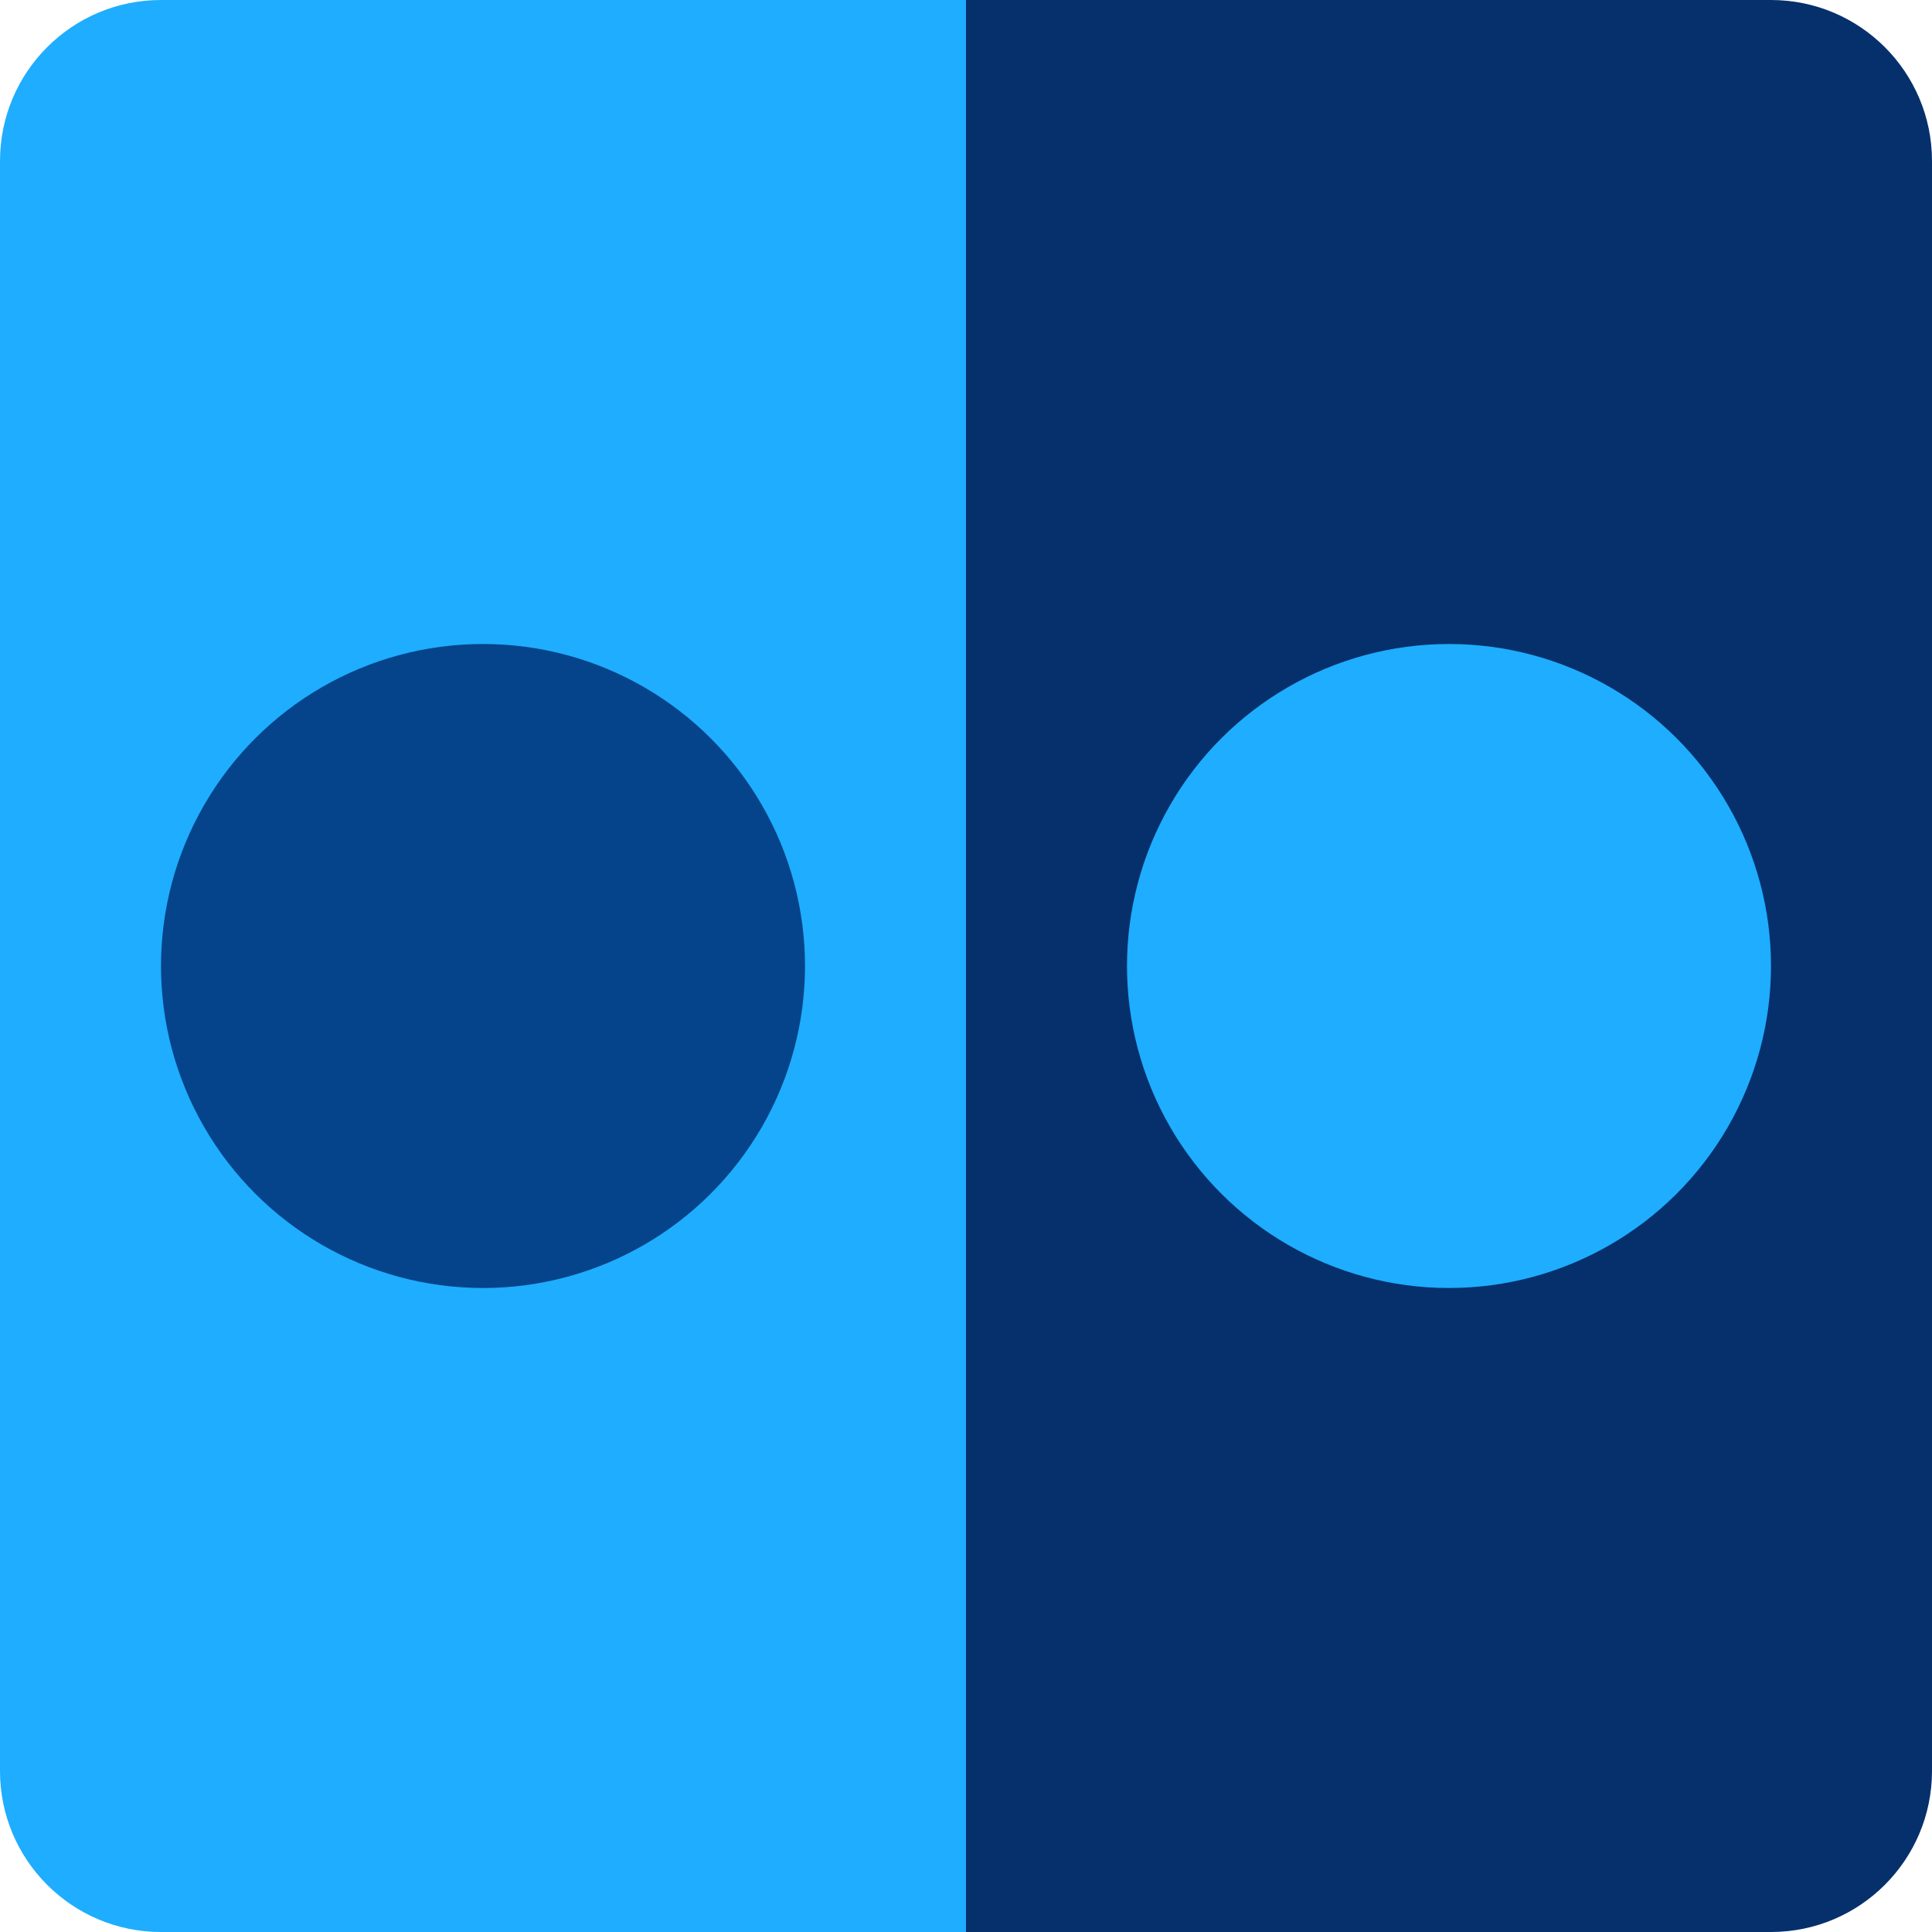
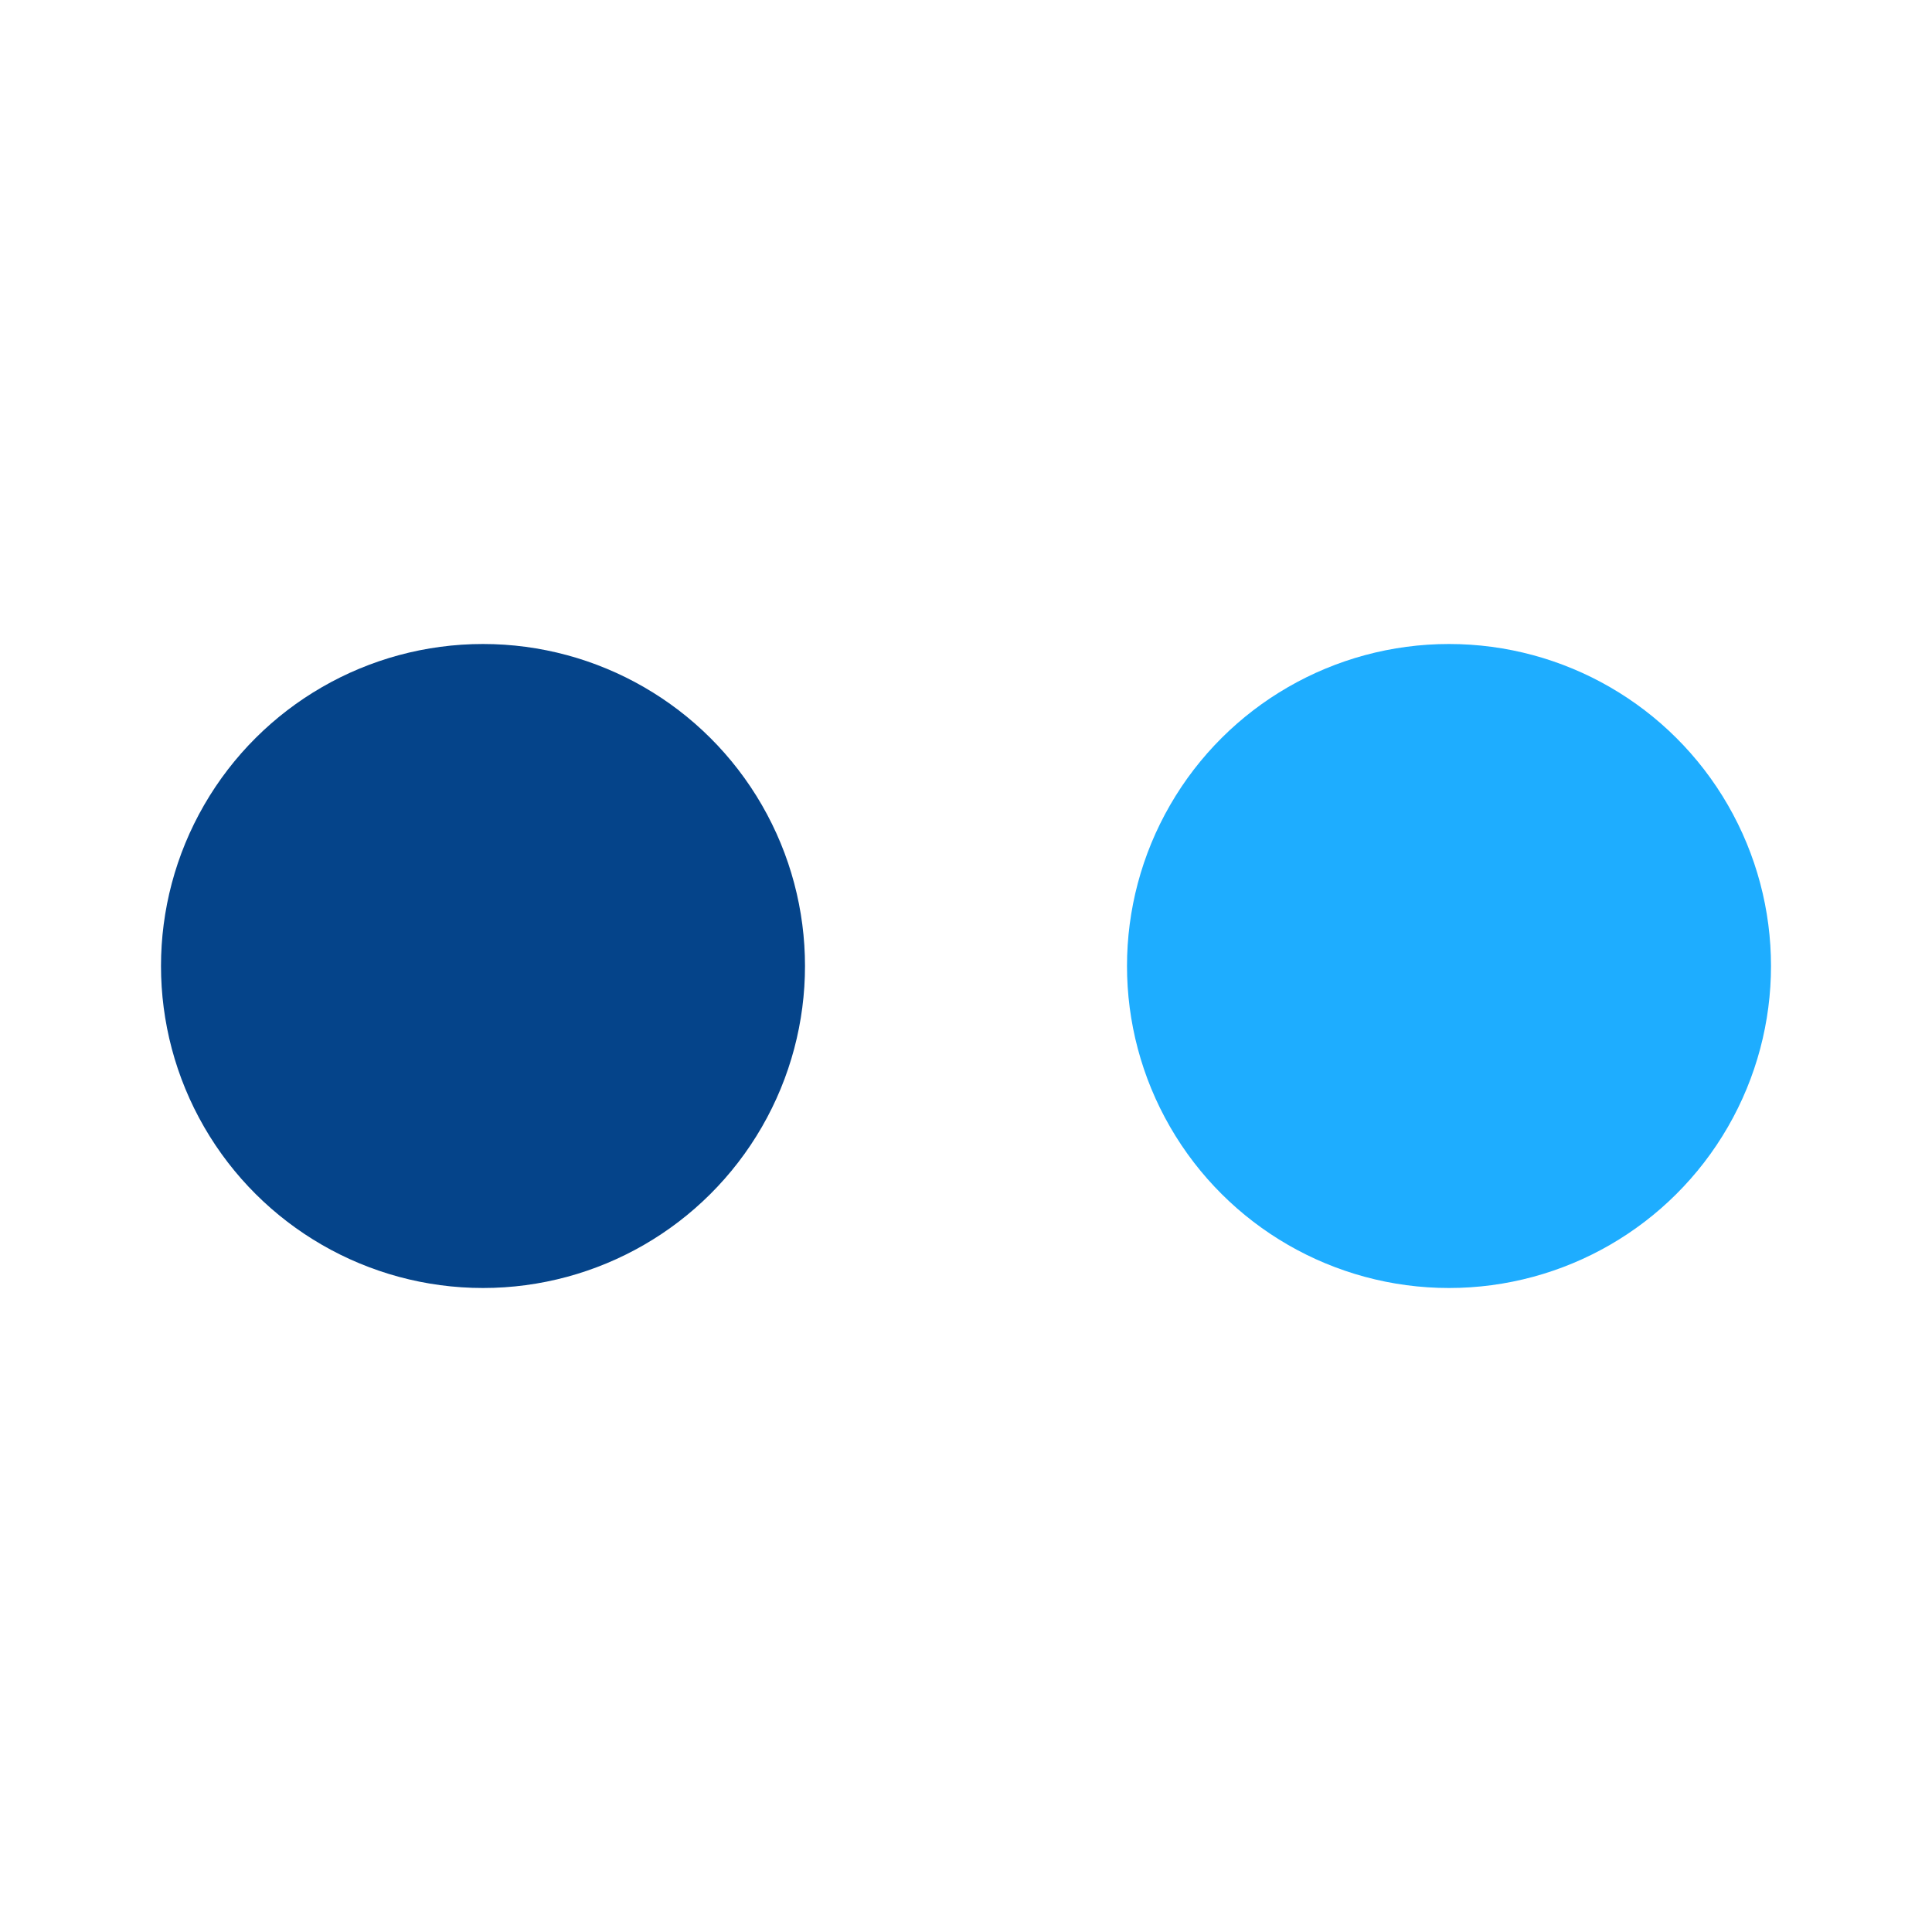
<svg xmlns="http://www.w3.org/2000/svg" width="48px" height="48px" viewBox="0 0 48 48" version="1.1">
  <title>Icon_48_Values_Integrity</title>
  <g id="Icon_48_Values_Integrity" stroke="none" stroke-width="1" fill="none" fill-rule="evenodd">
    <g id="Group" transform="translate(24, 24) rotate(-90) translate(-24, -24)translate(0, 0)">
-       <path d="M0,24 L48,24 L48,44 C48,46.209 46.209,48 44,48 L4,48 C1.791,48 1.3527075e-16,46.209 0,44 L0,24 L0,24 Z" id="Rectangle-Copy" fill="#06306C" />
      <circle id="Oval-Copy" fill="#1EADFF" cx="24" cy="36" r="8" />
-       <path d="M4,3.45350397e-14 L44,3.45350397e-14 C46.209,3.41292275e-14 48,1.791 48,4 L48,24 L48,24 L0,24 L0,4 C-2.705415e-16,1.791 1.791,3.48055812e-14 4,3.45350397e-14 Z" id="Rectangle" fill="#1EADFF" />
      <circle id="Oval" fill="#05448A" cx="24" cy="12" r="8" />
    </g>
  </g>
</svg>